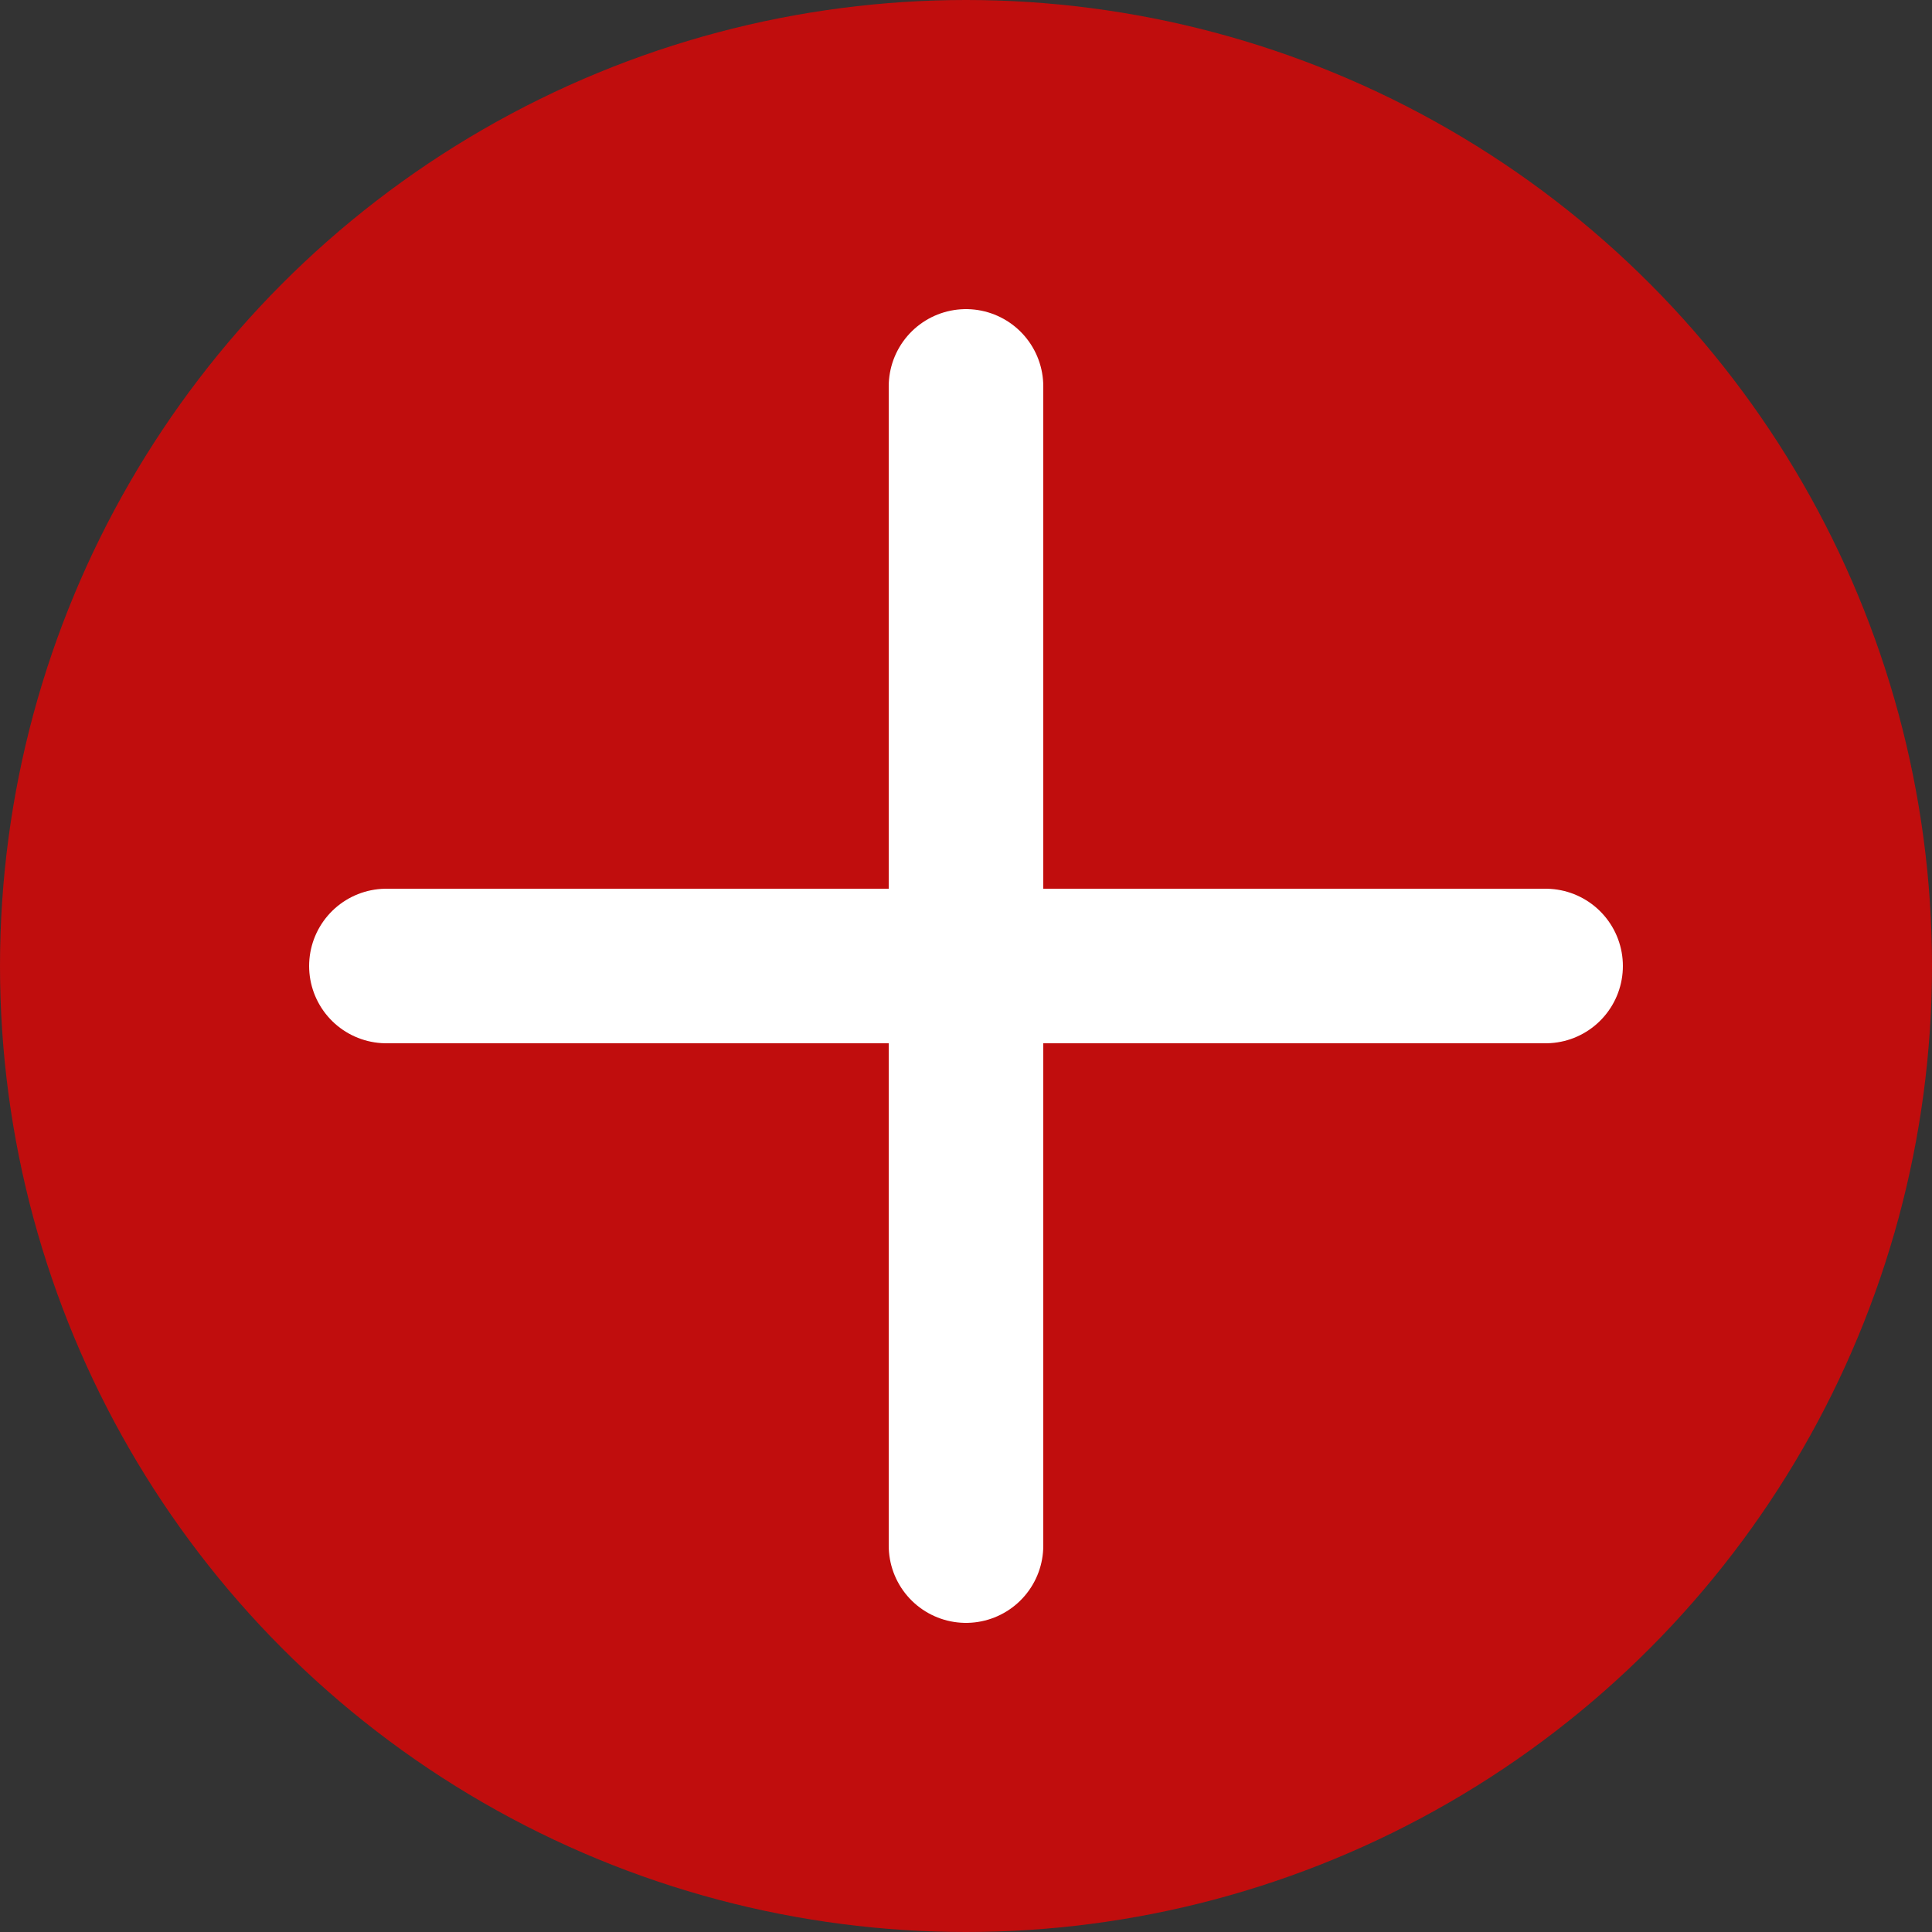
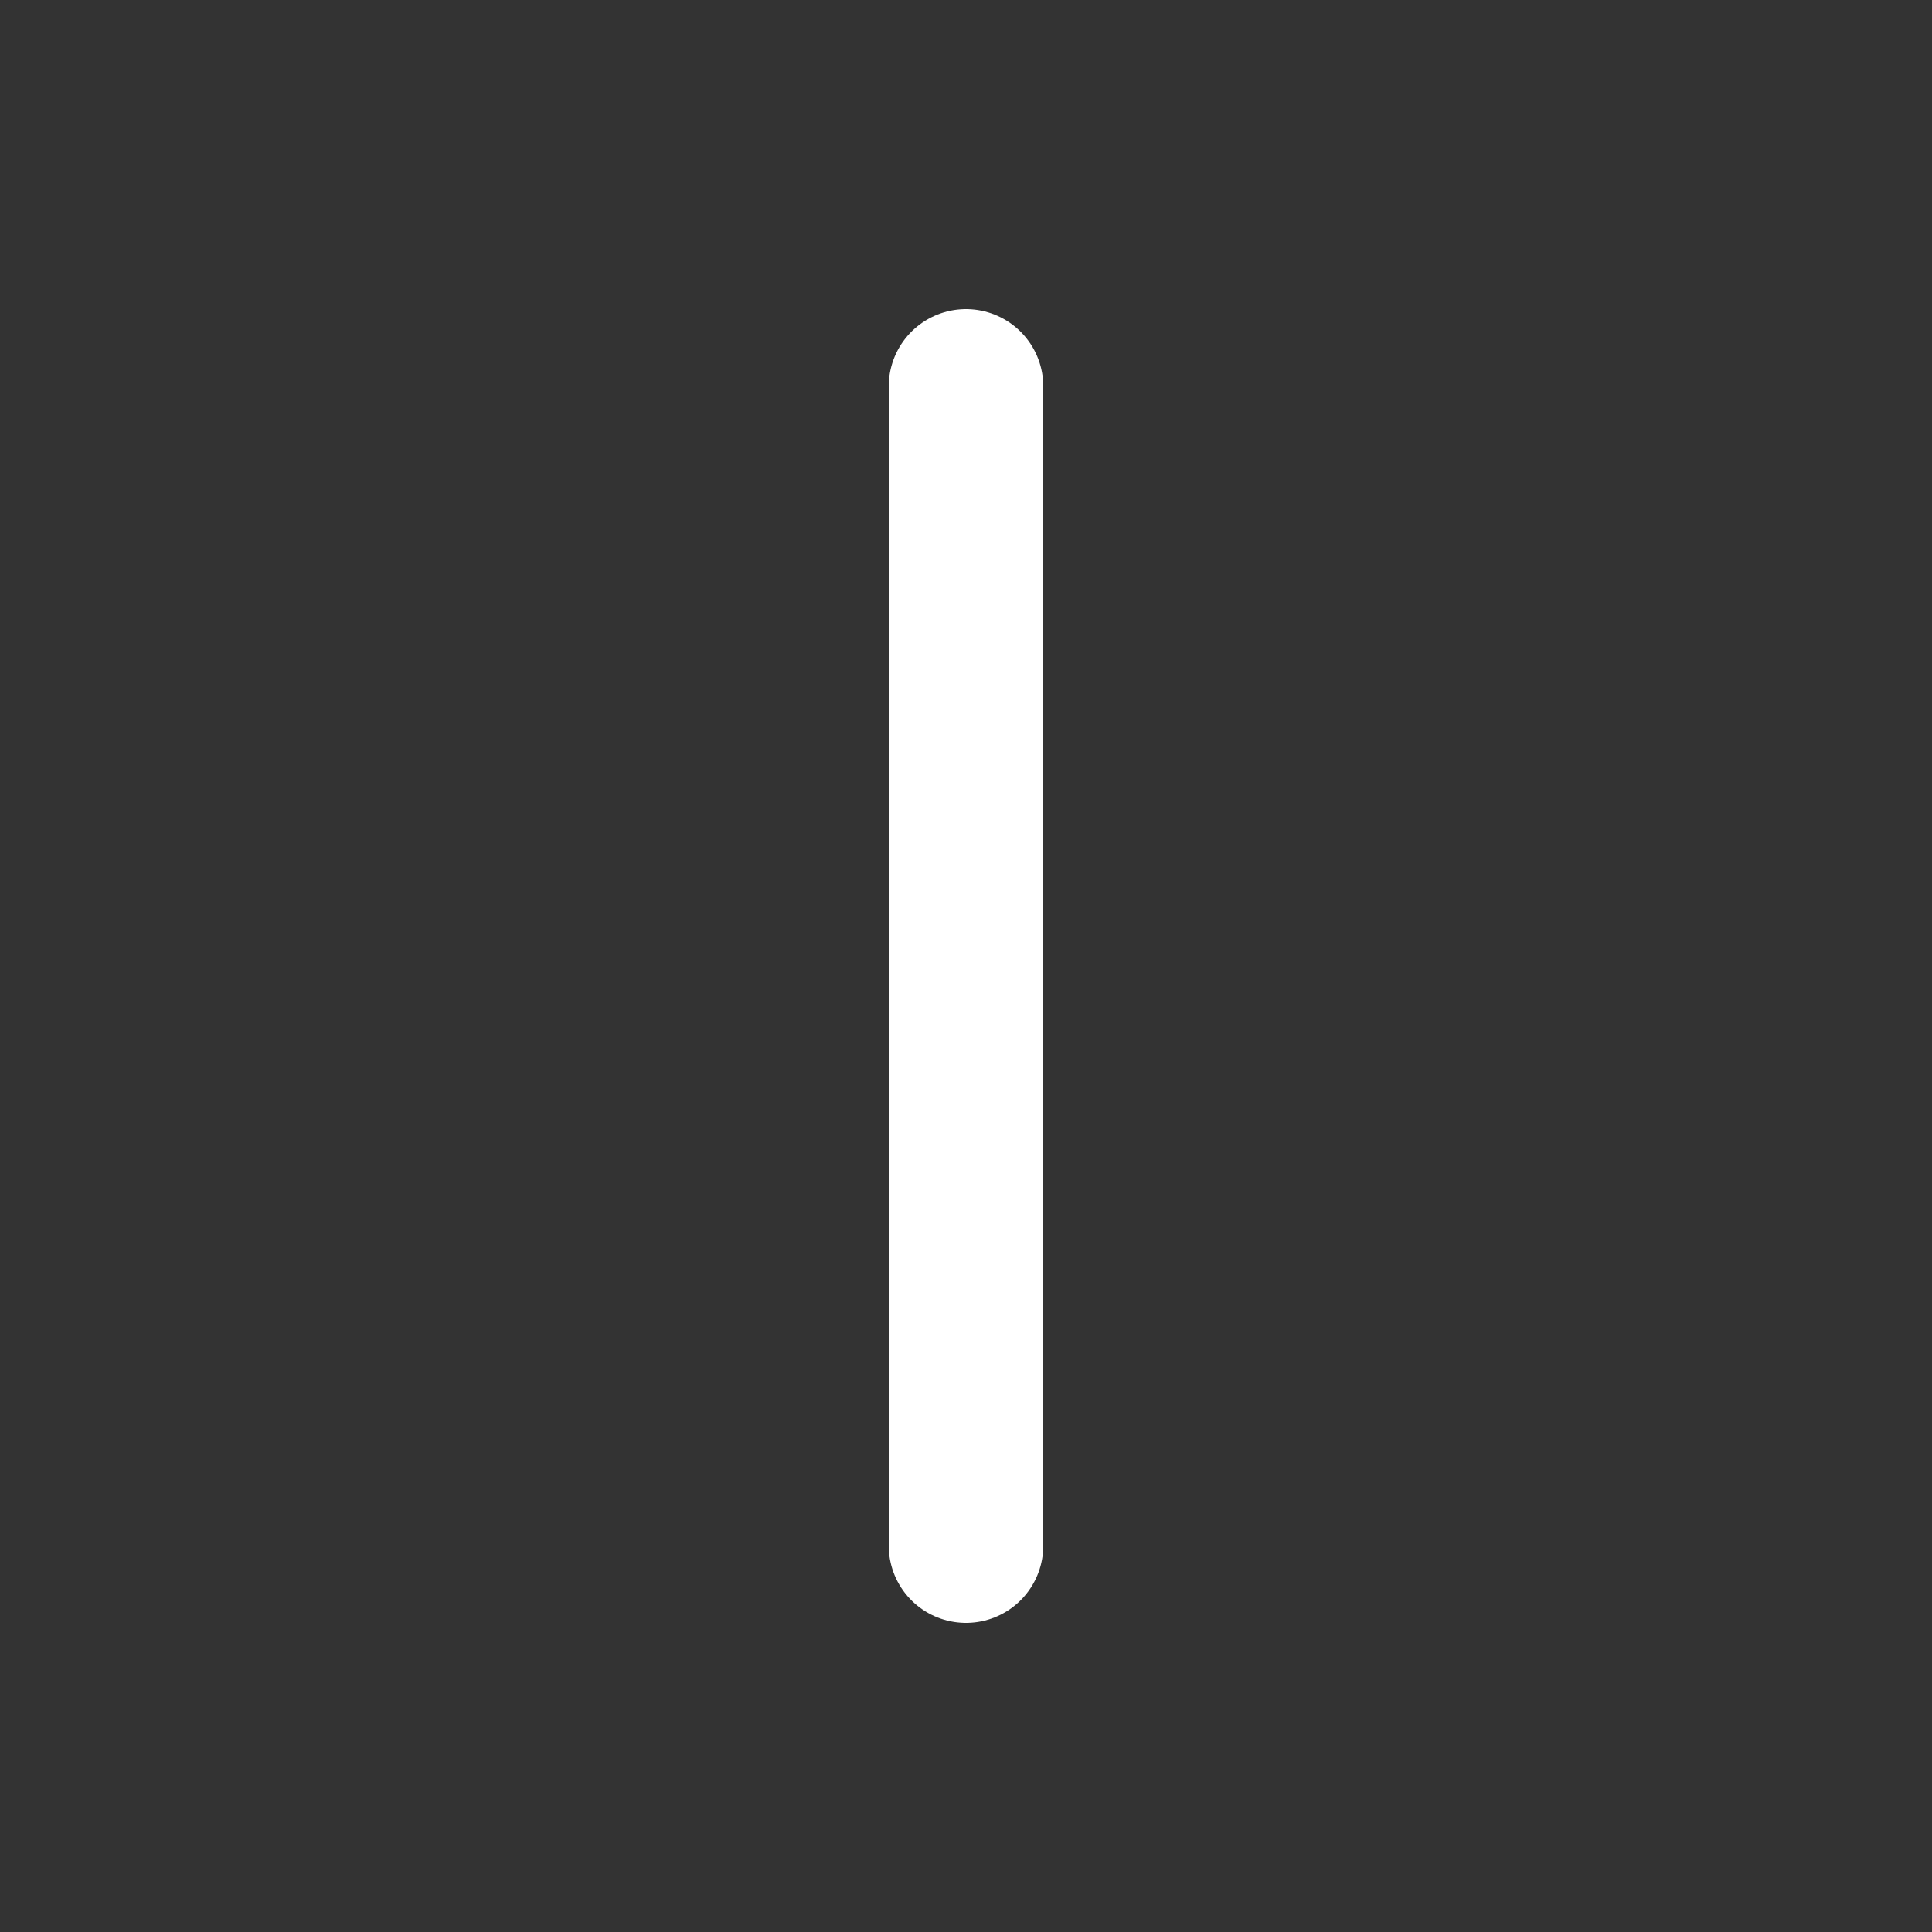
<svg xmlns="http://www.w3.org/2000/svg" version="1.1" viewBox="0 0 100 100">
  <rect x="0" y="0" width="100" height="100" fill="#333333" stroke="none" />
-   <circle cx="50" cy="50" r="50" fill="#c00d0d" />
-   <line x1="20" y1="50" x2="80" y2="50" stroke-width="8" stroke-linecap="round" stroke="white" />
  <line x1="50" y1="20" x2="50" y2="80" stroke-width="8" stroke-linecap="round" stroke="white" />
</svg>